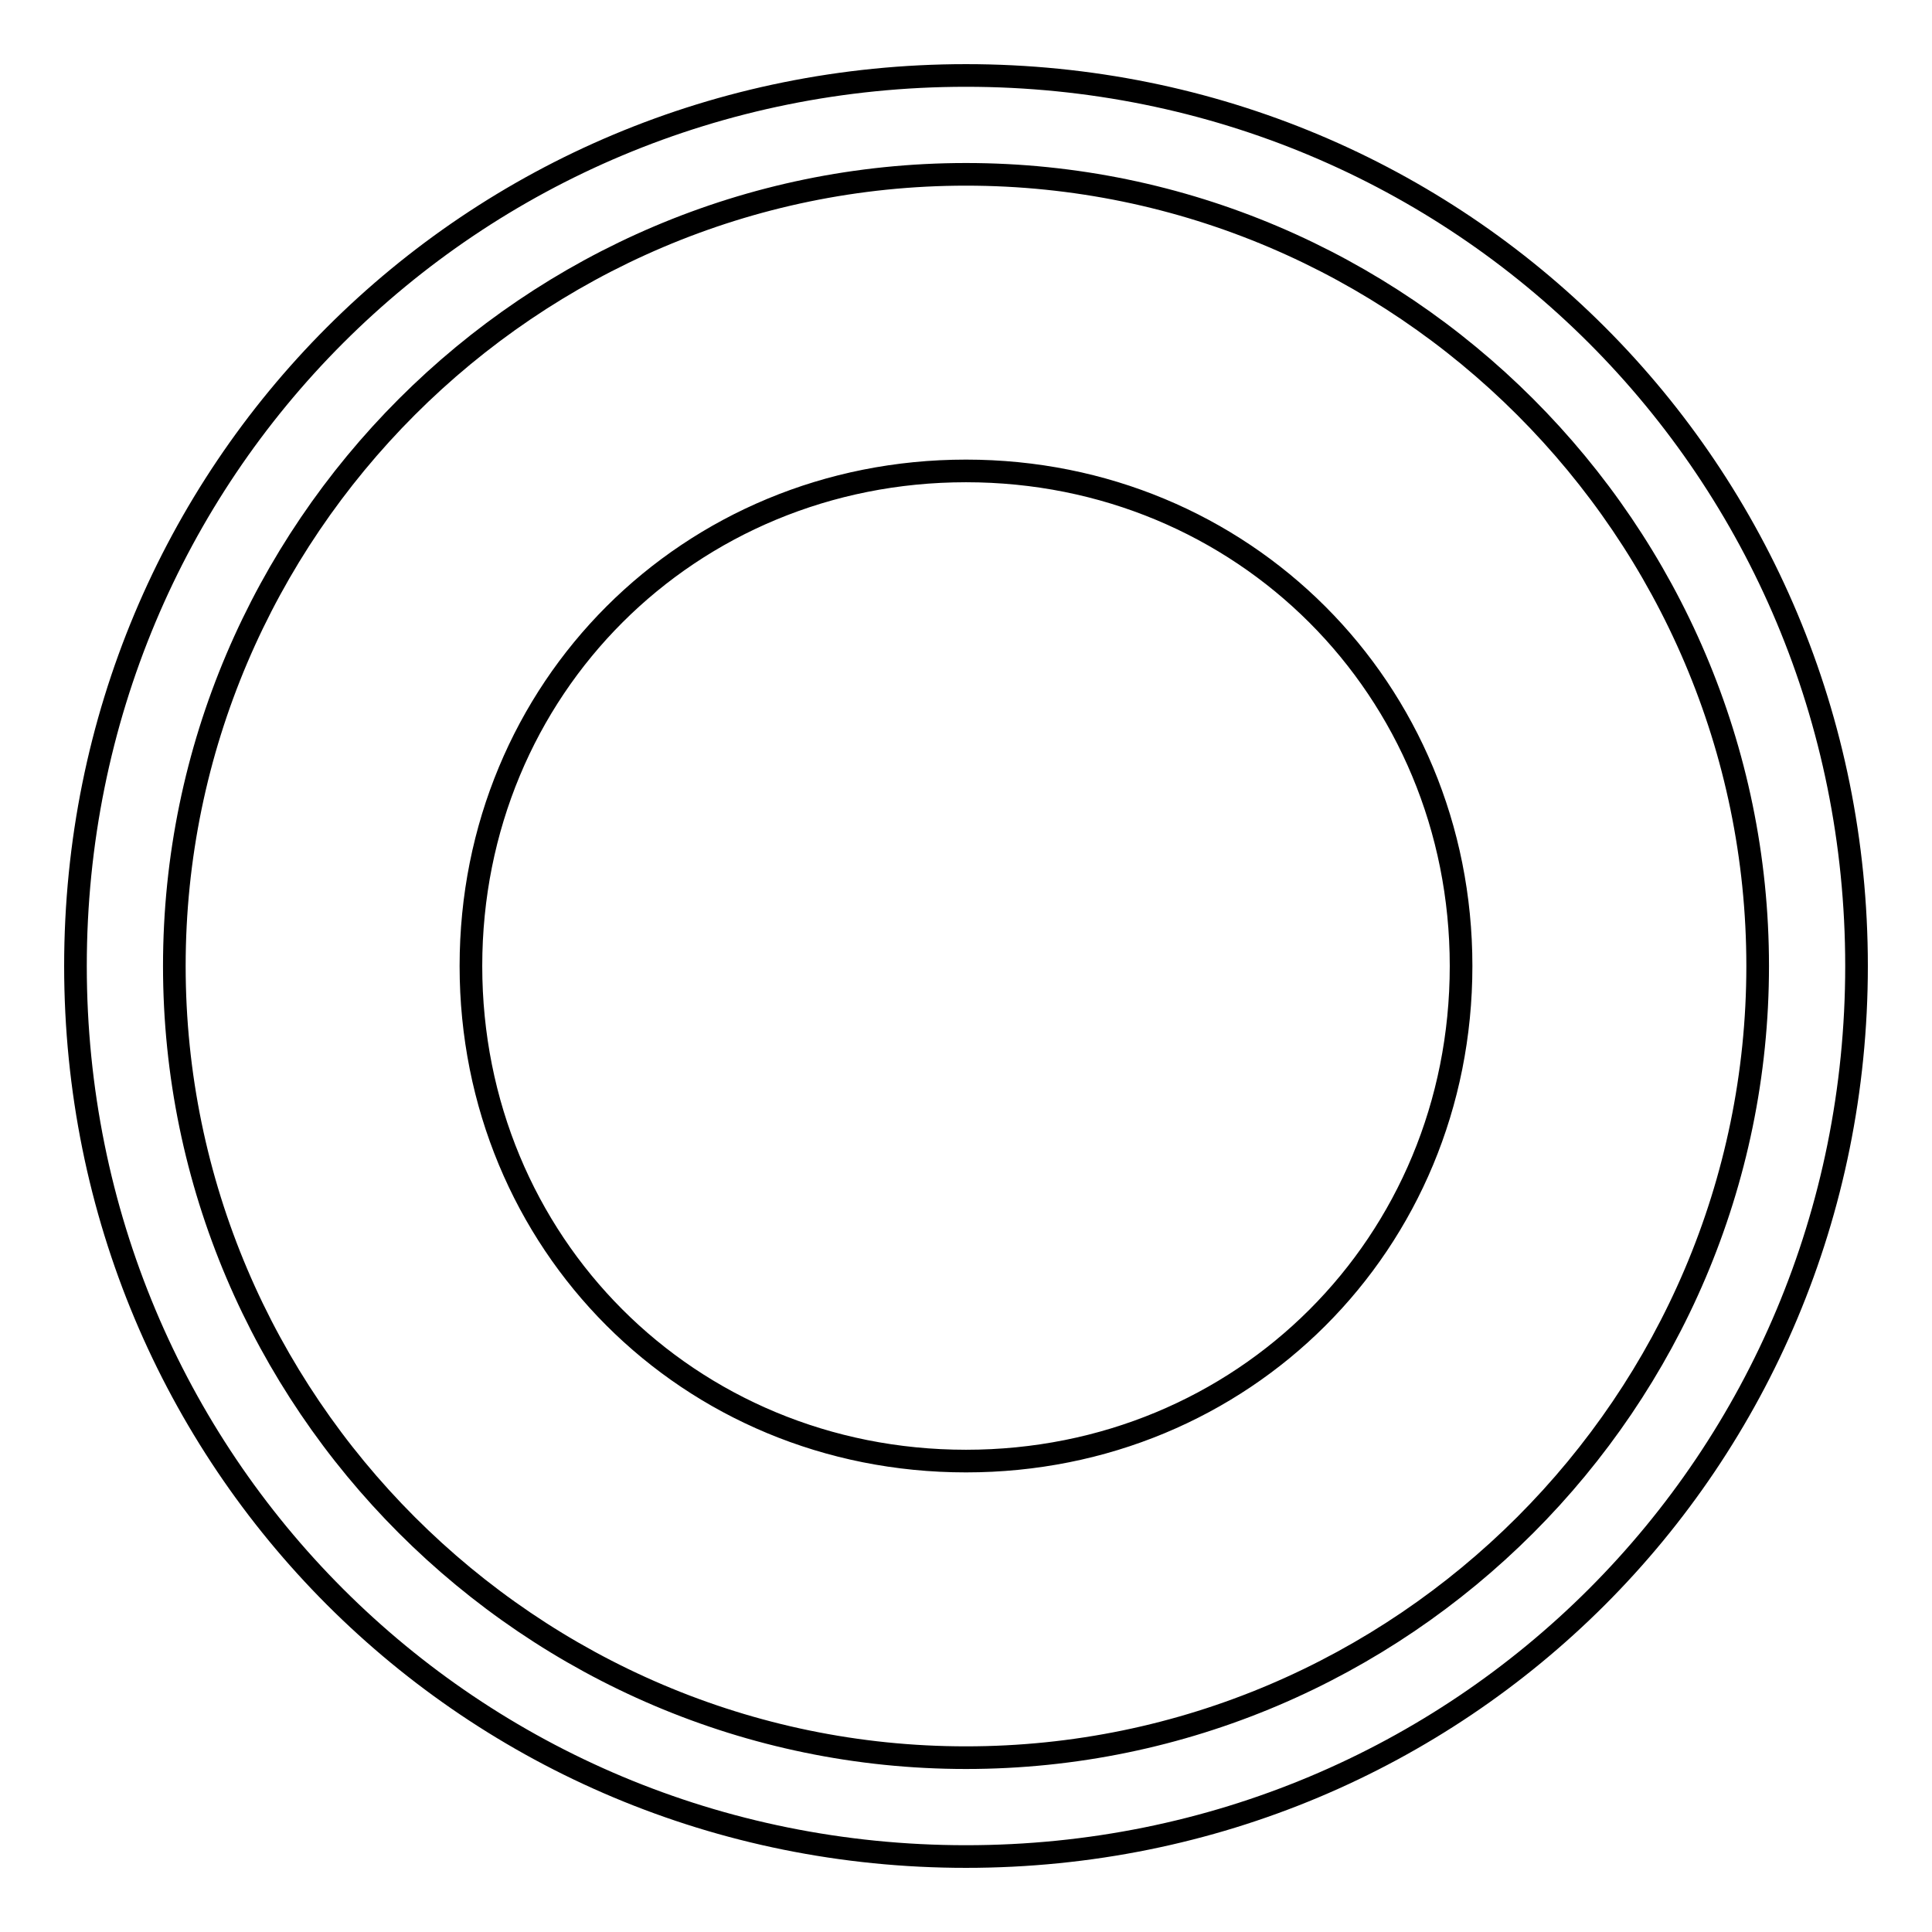
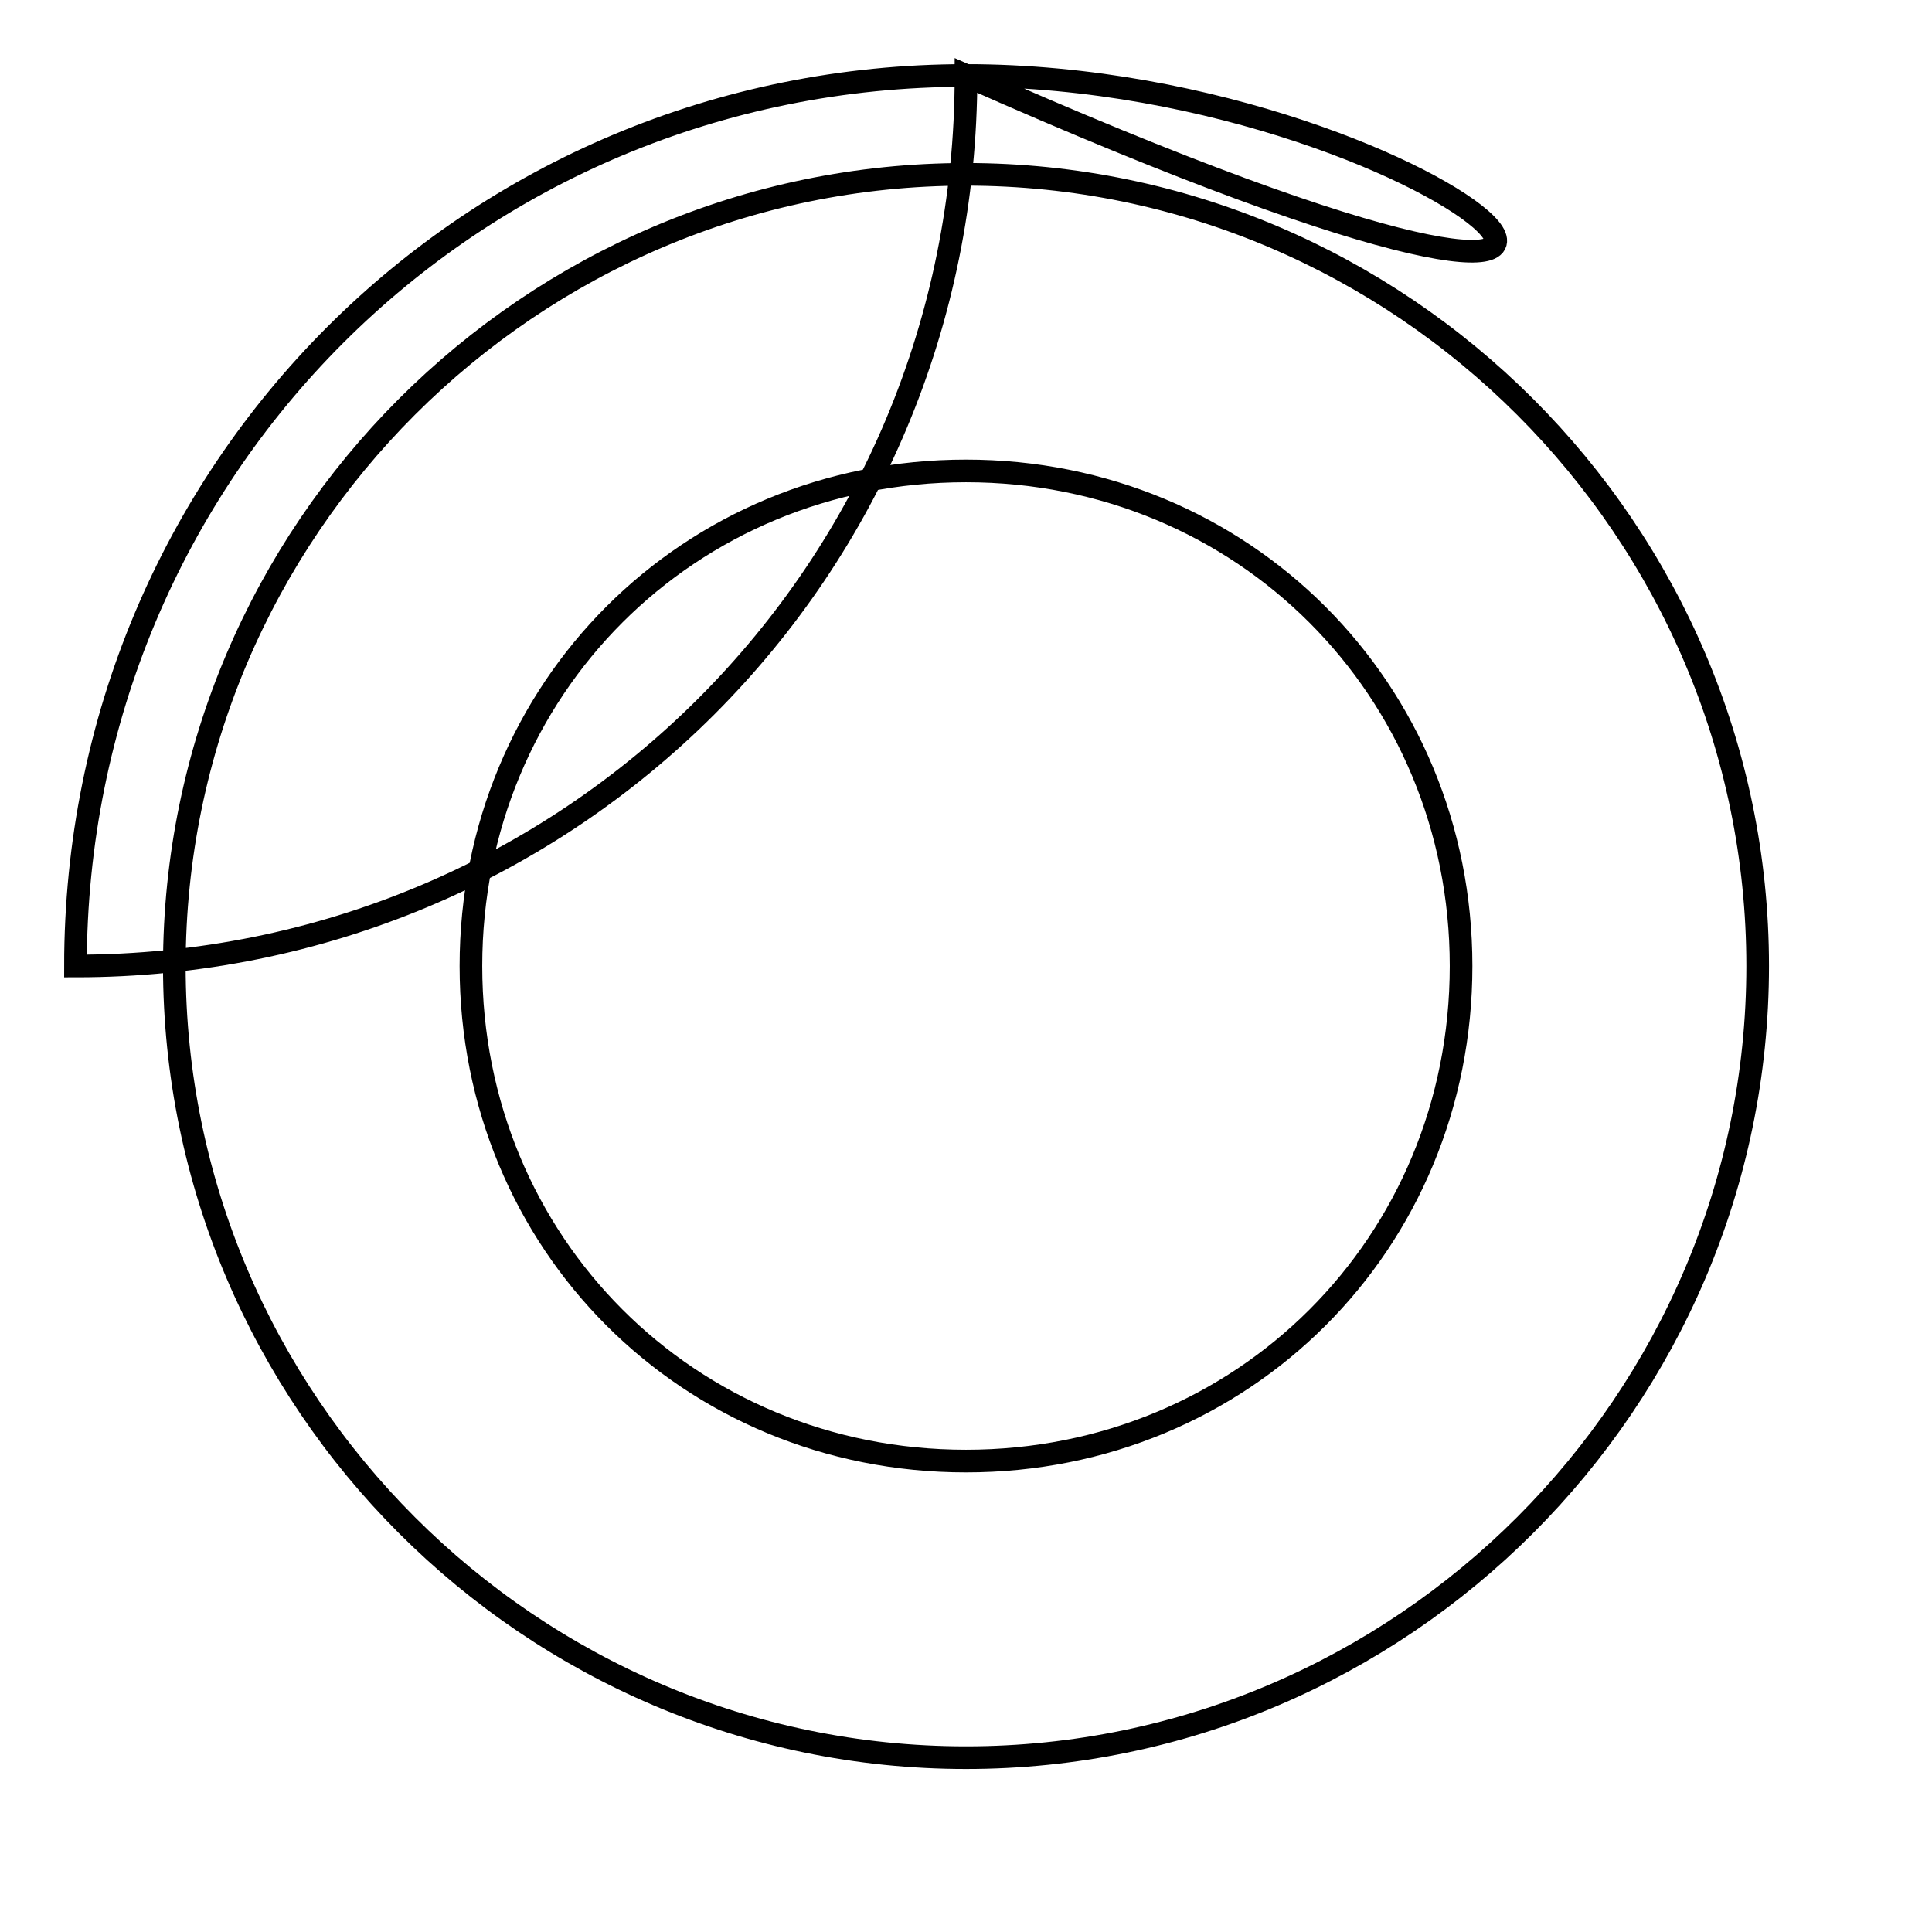
<svg xmlns="http://www.w3.org/2000/svg" version="1.1" x="0px" y="0px" viewBox="0 0 256 256" enable-background="new 0 0 256 256" xml:space="preserve">
  <g>
    <g>
-       <path stroke-width="3" fill-opacity="0" stroke="#000000" d="M128,23.1c57.7,0,104.9,47.2,104.9,104.9S185.7,232.9,128,232.9S23.1,185.7,23.1,128S70.3,23.1,128,23.1 M128,10C62.4,10,10,62.4,10,128c0,65.6,52.4,118,118,118c65.6,0,118-52.4,118-118C246,62.4,193.6,10,128,10L128,10z M128,62.4c-36.7,0-65.6,28.8-65.6,65.6c0,36.7,28.8,65.6,65.6,65.6c36.7,0,65.6-28.8,65.6-65.6C193.6,91.3,164.7,62.4,128,62.4z" />
+       <path stroke-width="3" fill-opacity="0" stroke="#000000" d="M128,23.1c57.7,0,104.9,47.2,104.9,104.9S185.7,232.9,128,232.9S23.1,185.7,23.1,128S70.3,23.1,128,23.1 M128,10C62.4,10,10,62.4,10,128c65.6,0,118-52.4,118-118C246,62.4,193.6,10,128,10L128,10z M128,62.4c-36.7,0-65.6,28.8-65.6,65.6c0,36.7,28.8,65.6,65.6,65.6c36.7,0,65.6-28.8,65.6-65.6C193.6,91.3,164.7,62.4,128,62.4z" />
    </g>
  </g>
</svg>